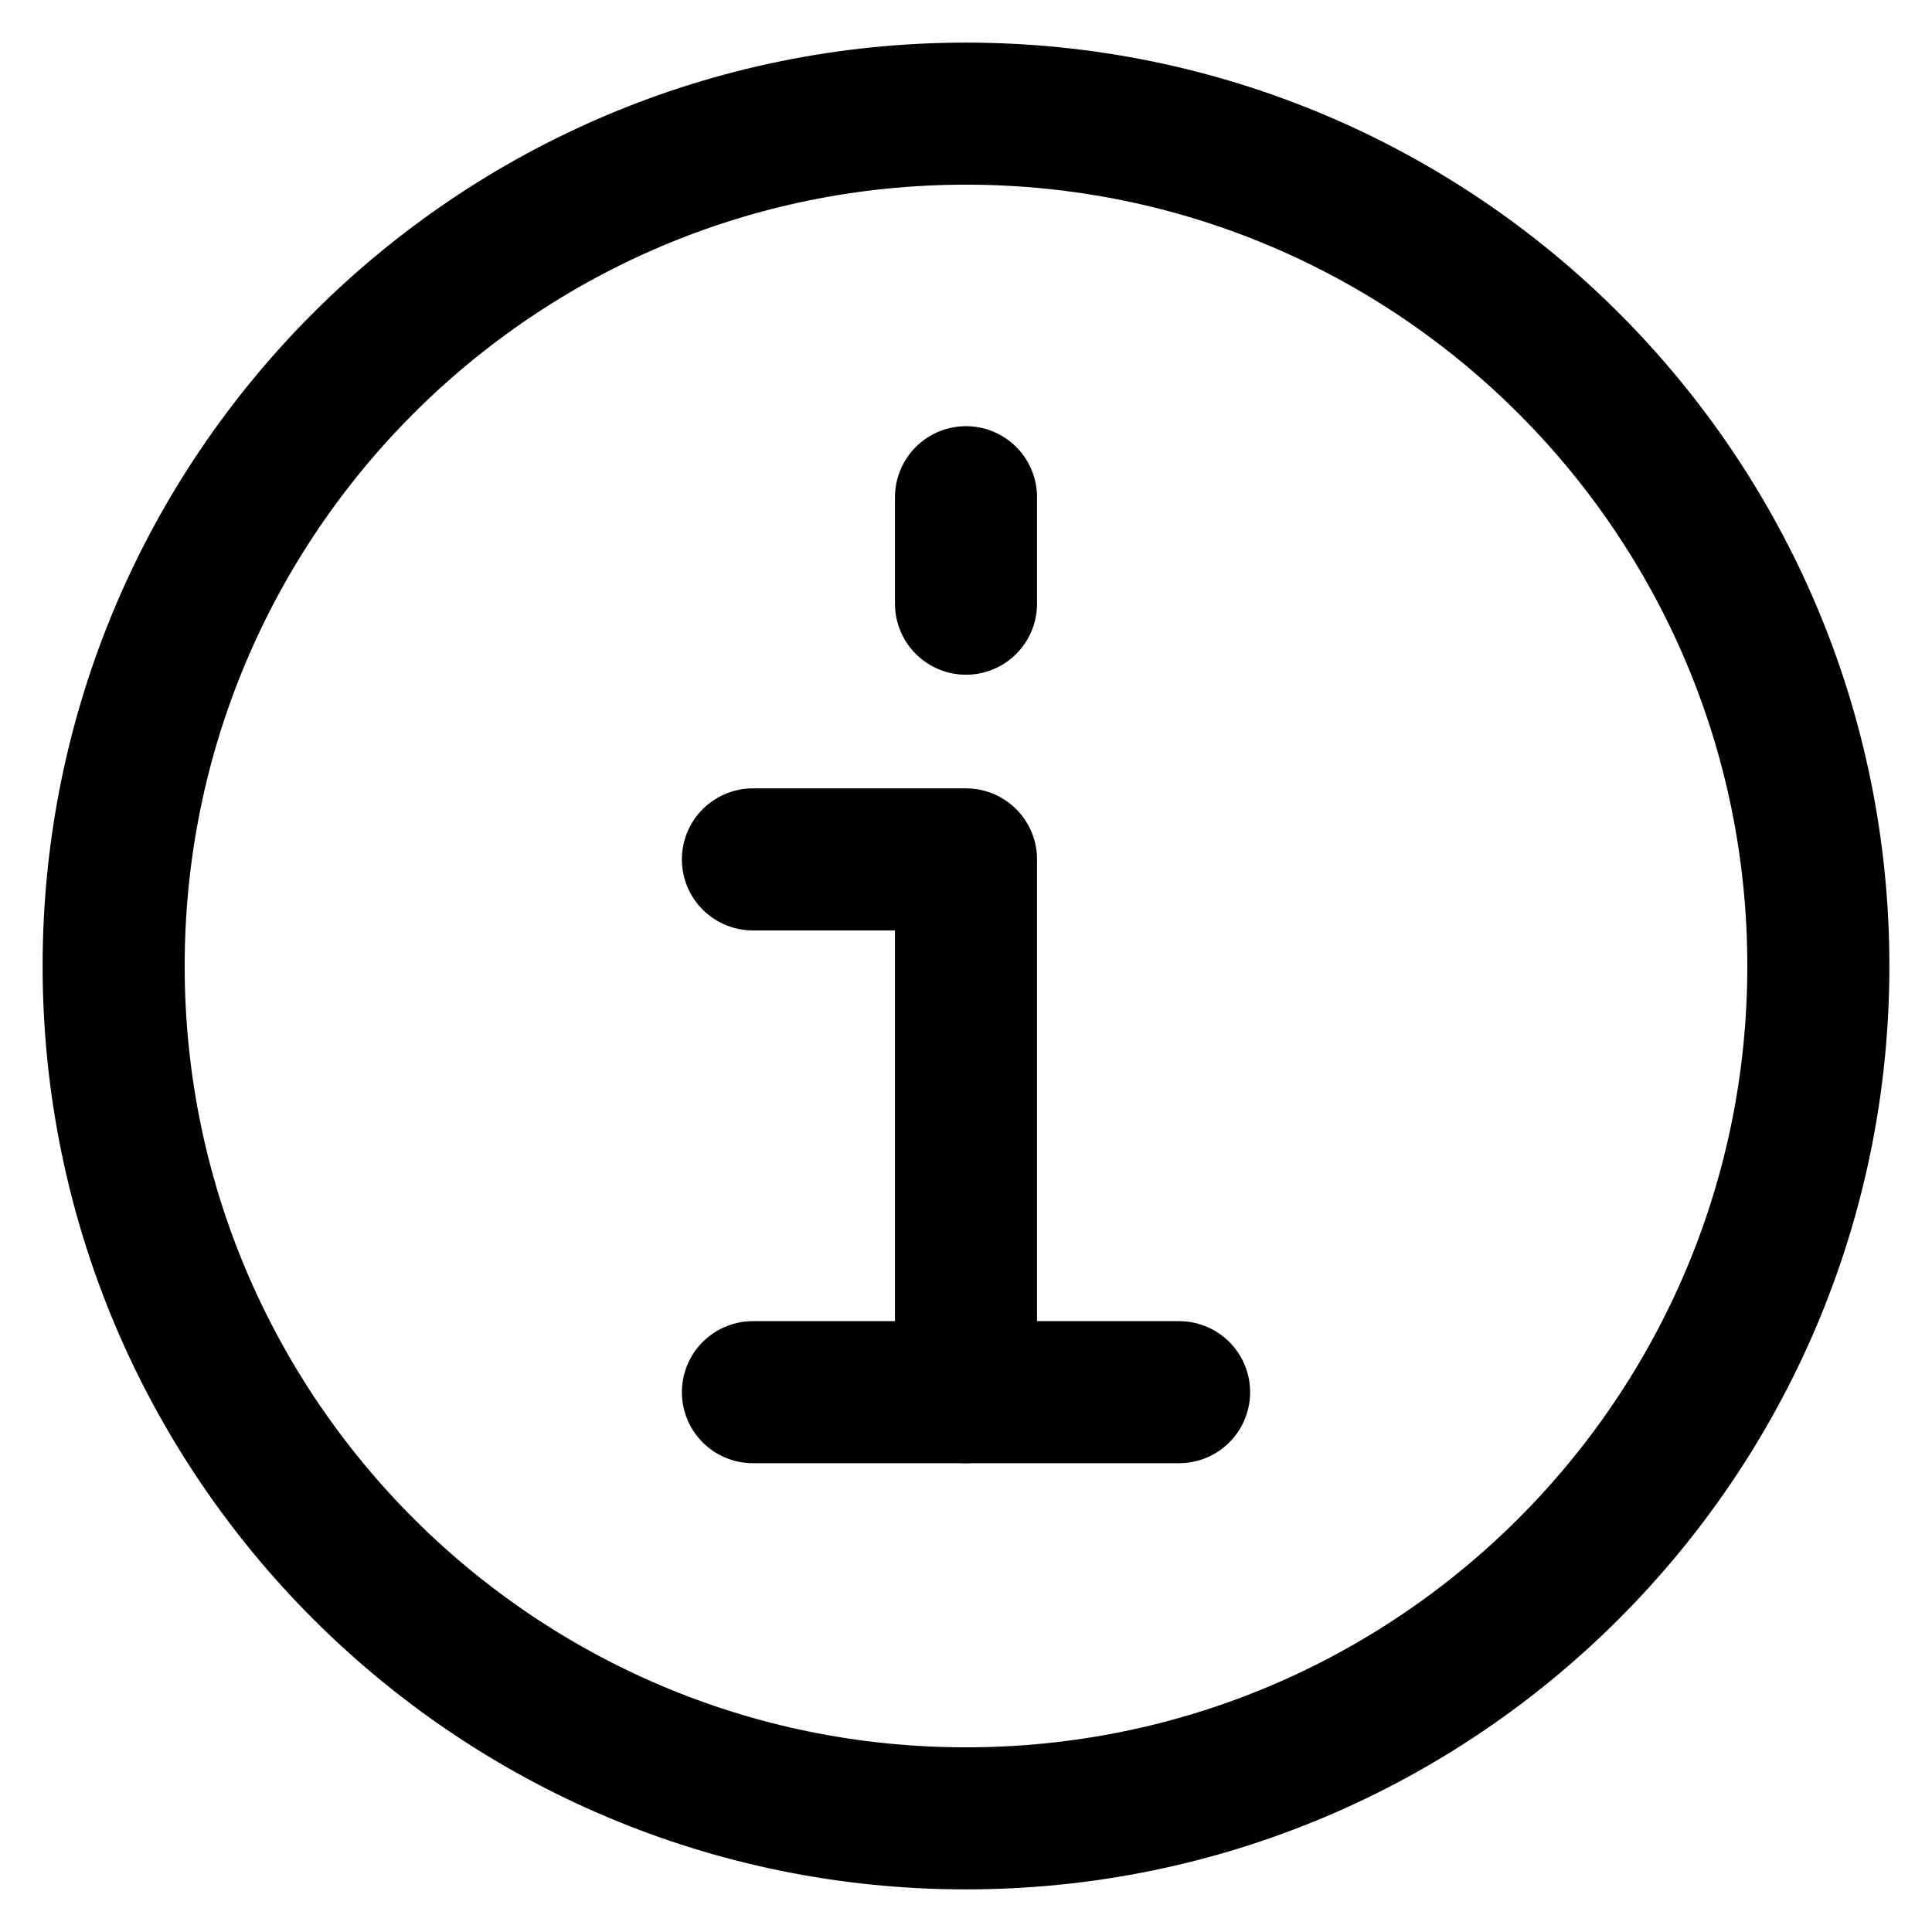
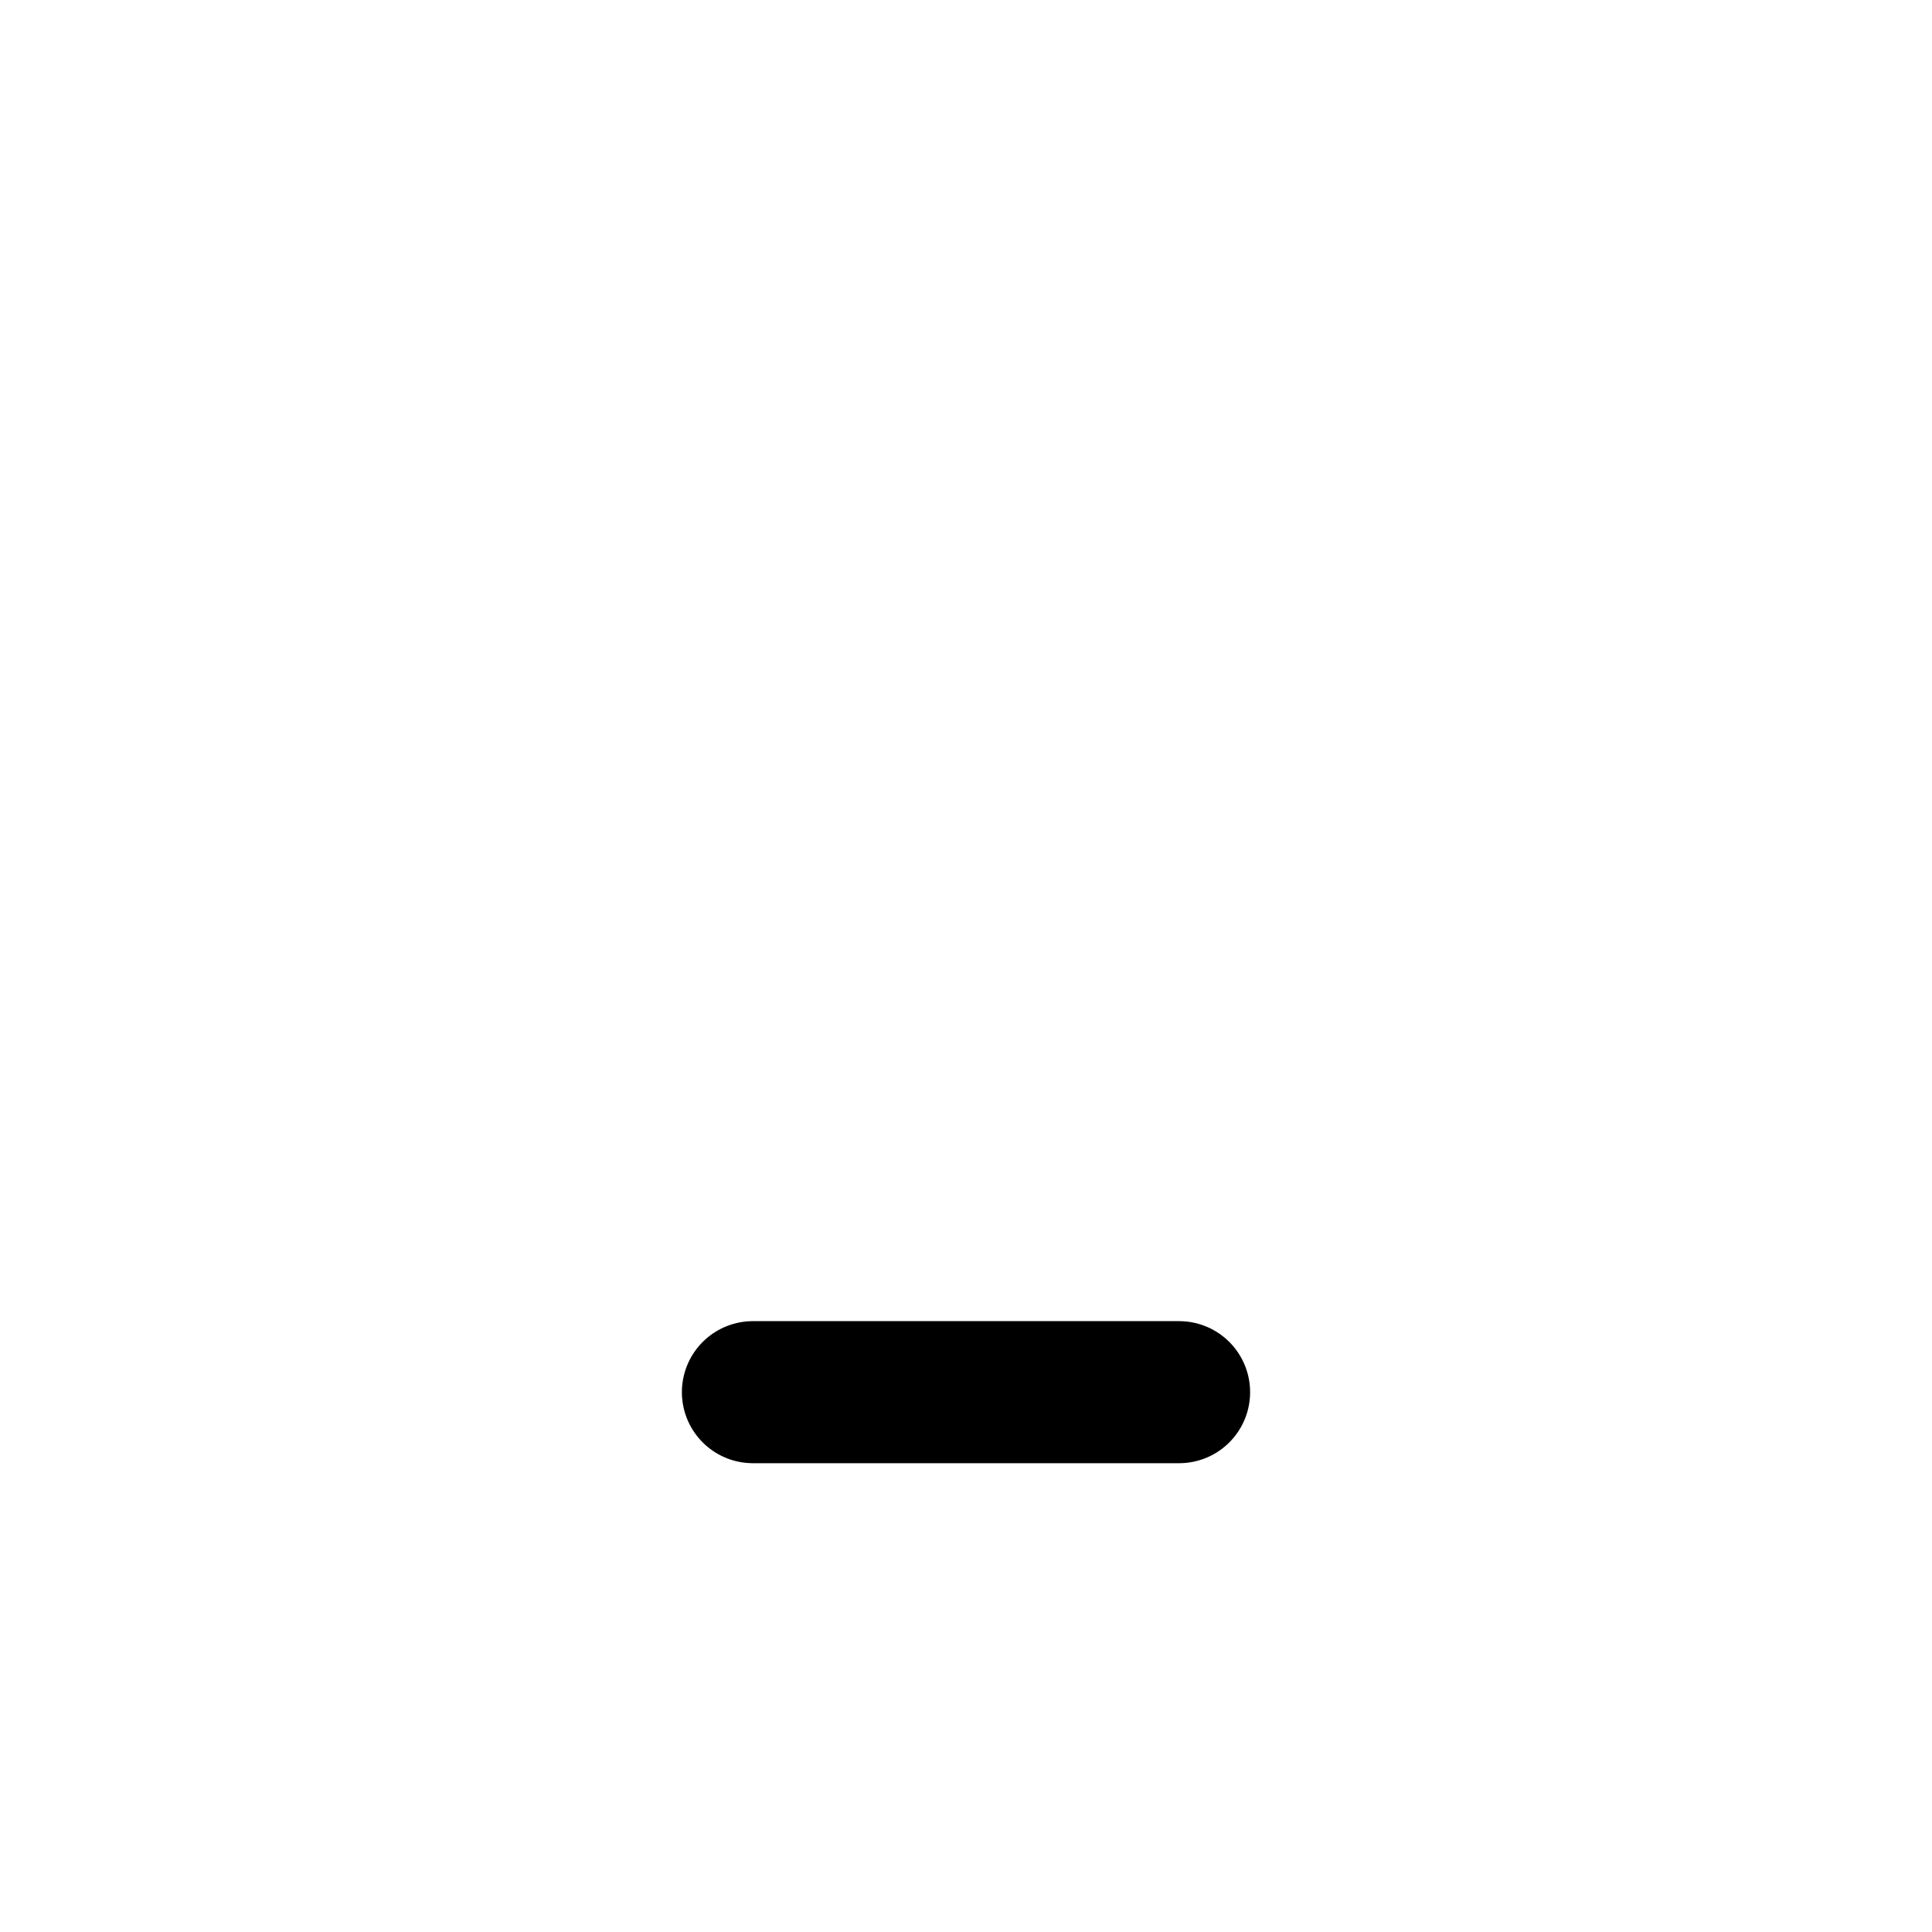
<svg xmlns="http://www.w3.org/2000/svg" width="17" height="17" viewBox="0 0 17 17" fill="none">
-   <path d="M8.5 16C12.642 16 16 12.642 16 8.5C16 4.358 12.642 1 8.5 1C4.358 1 1 4.358 1 8.5C1 12.642 4.358 16 8.5 16Z" stroke="black" stroke-width="1.25" stroke-linecap="round" stroke-linejoin="round" />
-   <path d="M6.625 7.562H8.5V12.25" stroke="black" stroke-width="1.25" stroke-linecap="round" stroke-linejoin="round" />
  <path d="M6.625 12.25H10.375" stroke="black" stroke-width="1.25" stroke-linecap="round" stroke-linejoin="round" />
-   <path d="M8.5 5.312V4.375" stroke="black" stroke-width="1.25" stroke-linecap="round" stroke-linejoin="round" />
</svg>